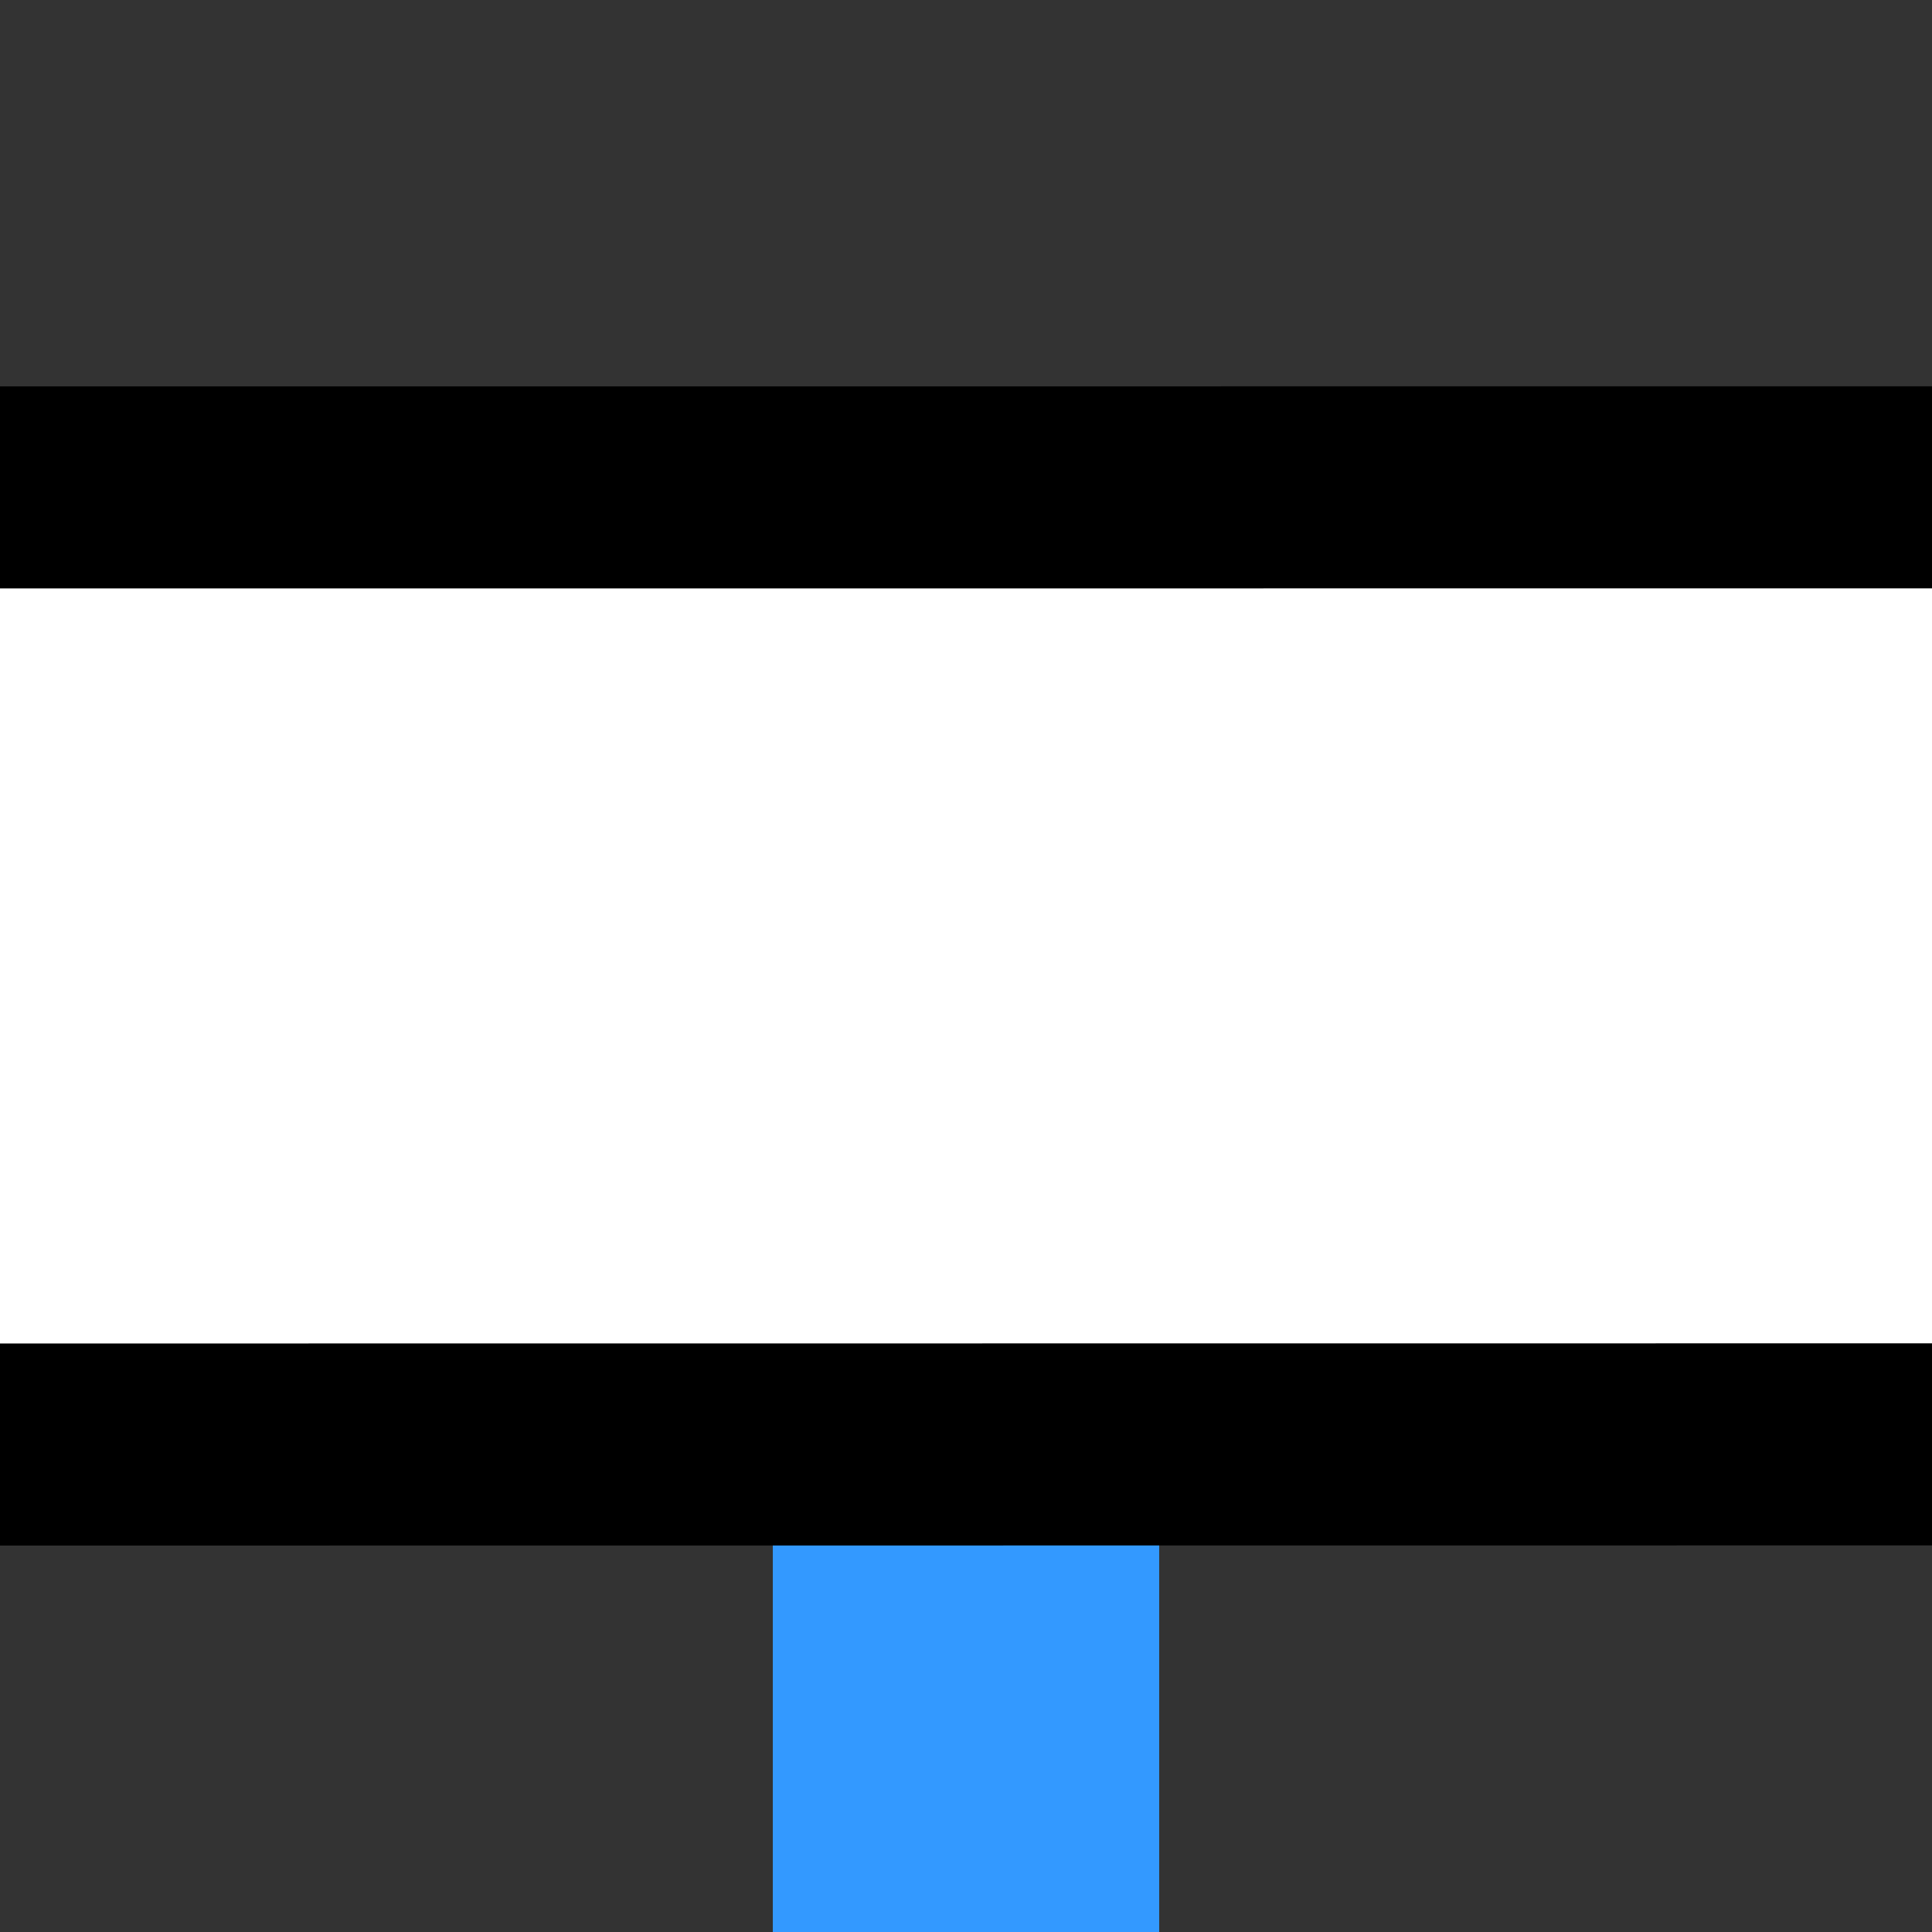
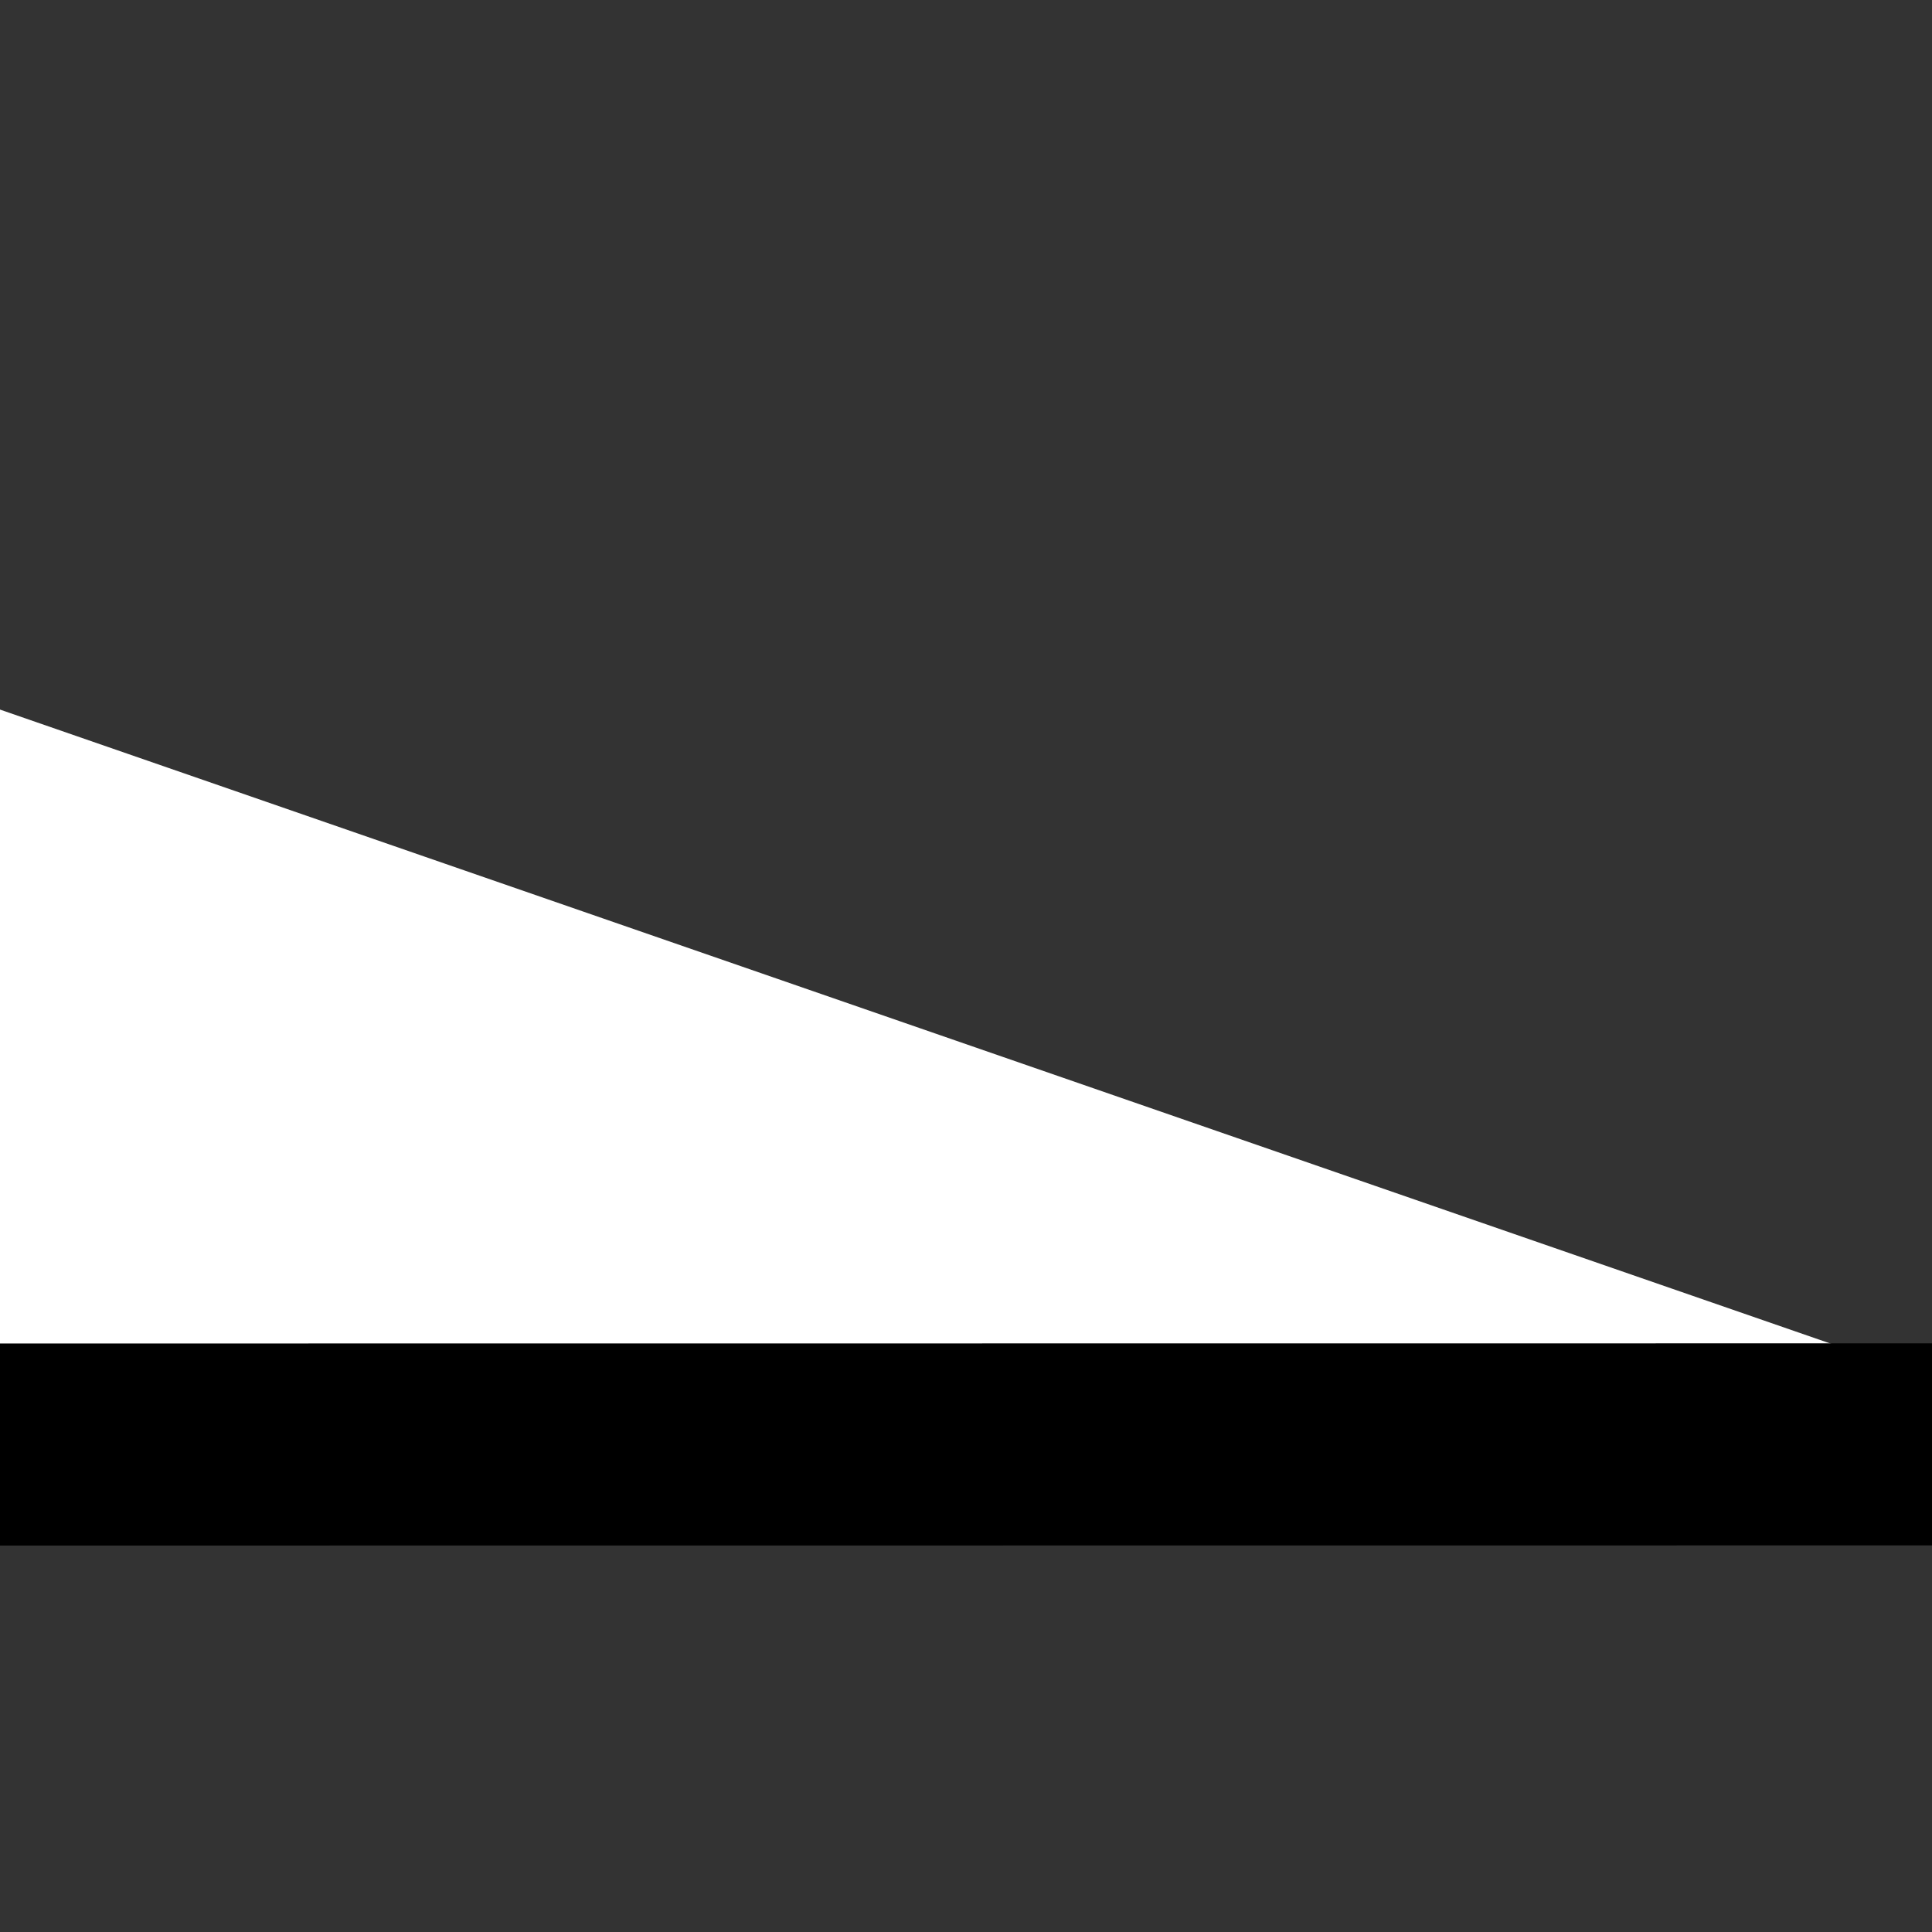
<svg xmlns="http://www.w3.org/2000/svg" xmlns:ns1="http://sodipodi.sourceforge.net/DTD/sodipodi-0.dtd" xmlns:ns2="http://www.inkscape.org/namespaces/inkscape" width="500" height="500" viewBox="0 0 500 500" overflow="visible" enable-background="new 0 0 500 500" xml:space="preserve" id="svg2194" ns1:version="0.32" ns2:version="0.48.4 r9939" ns1:docname="BSicon_INTma 3399FF.svg" version="1.1">
  <rect x="0" y="0" width="500" height="500" fill="#333333" stroke="none" />
  <defs id="defs2205">
		
		
	</defs>
  <ns1:namedview ns2:window-height="697" ns2:window-width="935" ns2:pageshadow="2" ns2:pageopacity="0.0" guidetolerance="10.0" gridtolerance="10.0" objecttolerance="10.0" borderopacity="1.0" bordercolor="#666666" pagecolor="#ffffff" id="base" ns2:zoom="1" ns2:cx="169.96112" ns2:cy="266.90909" ns2:window-x="52" ns2:window-y="51" ns2:current-layer="svg2194" showgrid="false" showguides="true" ns2:guide-bbox="true" ns2:window-maximized="0" />
  <title id="title2196">BS: INTl</title>
-   <rect style="fill:#3399ff;fill-opacity:1" y="257" id="rect2200" height="243" width="100" x="200" />
-   <path style="fill:#ffffff;stroke:#000000;stroke-width:52.294" id="path2202" d="m 549.046,373.798 -715.046,0.055 c -68.402,0 -123.853,-55.451 -123.853,-123.854 0,-68.403 55.45,-123.853 123.853,-123.853 l 714.929,-0.027" ns1:nodetypes="ccscc" ns2:connector-curvature="0" />
+   <path style="fill:#ffffff;stroke:#000000;stroke-width:52.294" id="path2202" d="m 549.046,373.798 -715.046,0.055 c -68.402,0 -123.853,-55.451 -123.853,-123.854 0,-68.403 55.45,-123.853 123.853,-123.853 " ns1:nodetypes="ccscc" ns2:connector-curvature="0" />
</svg>